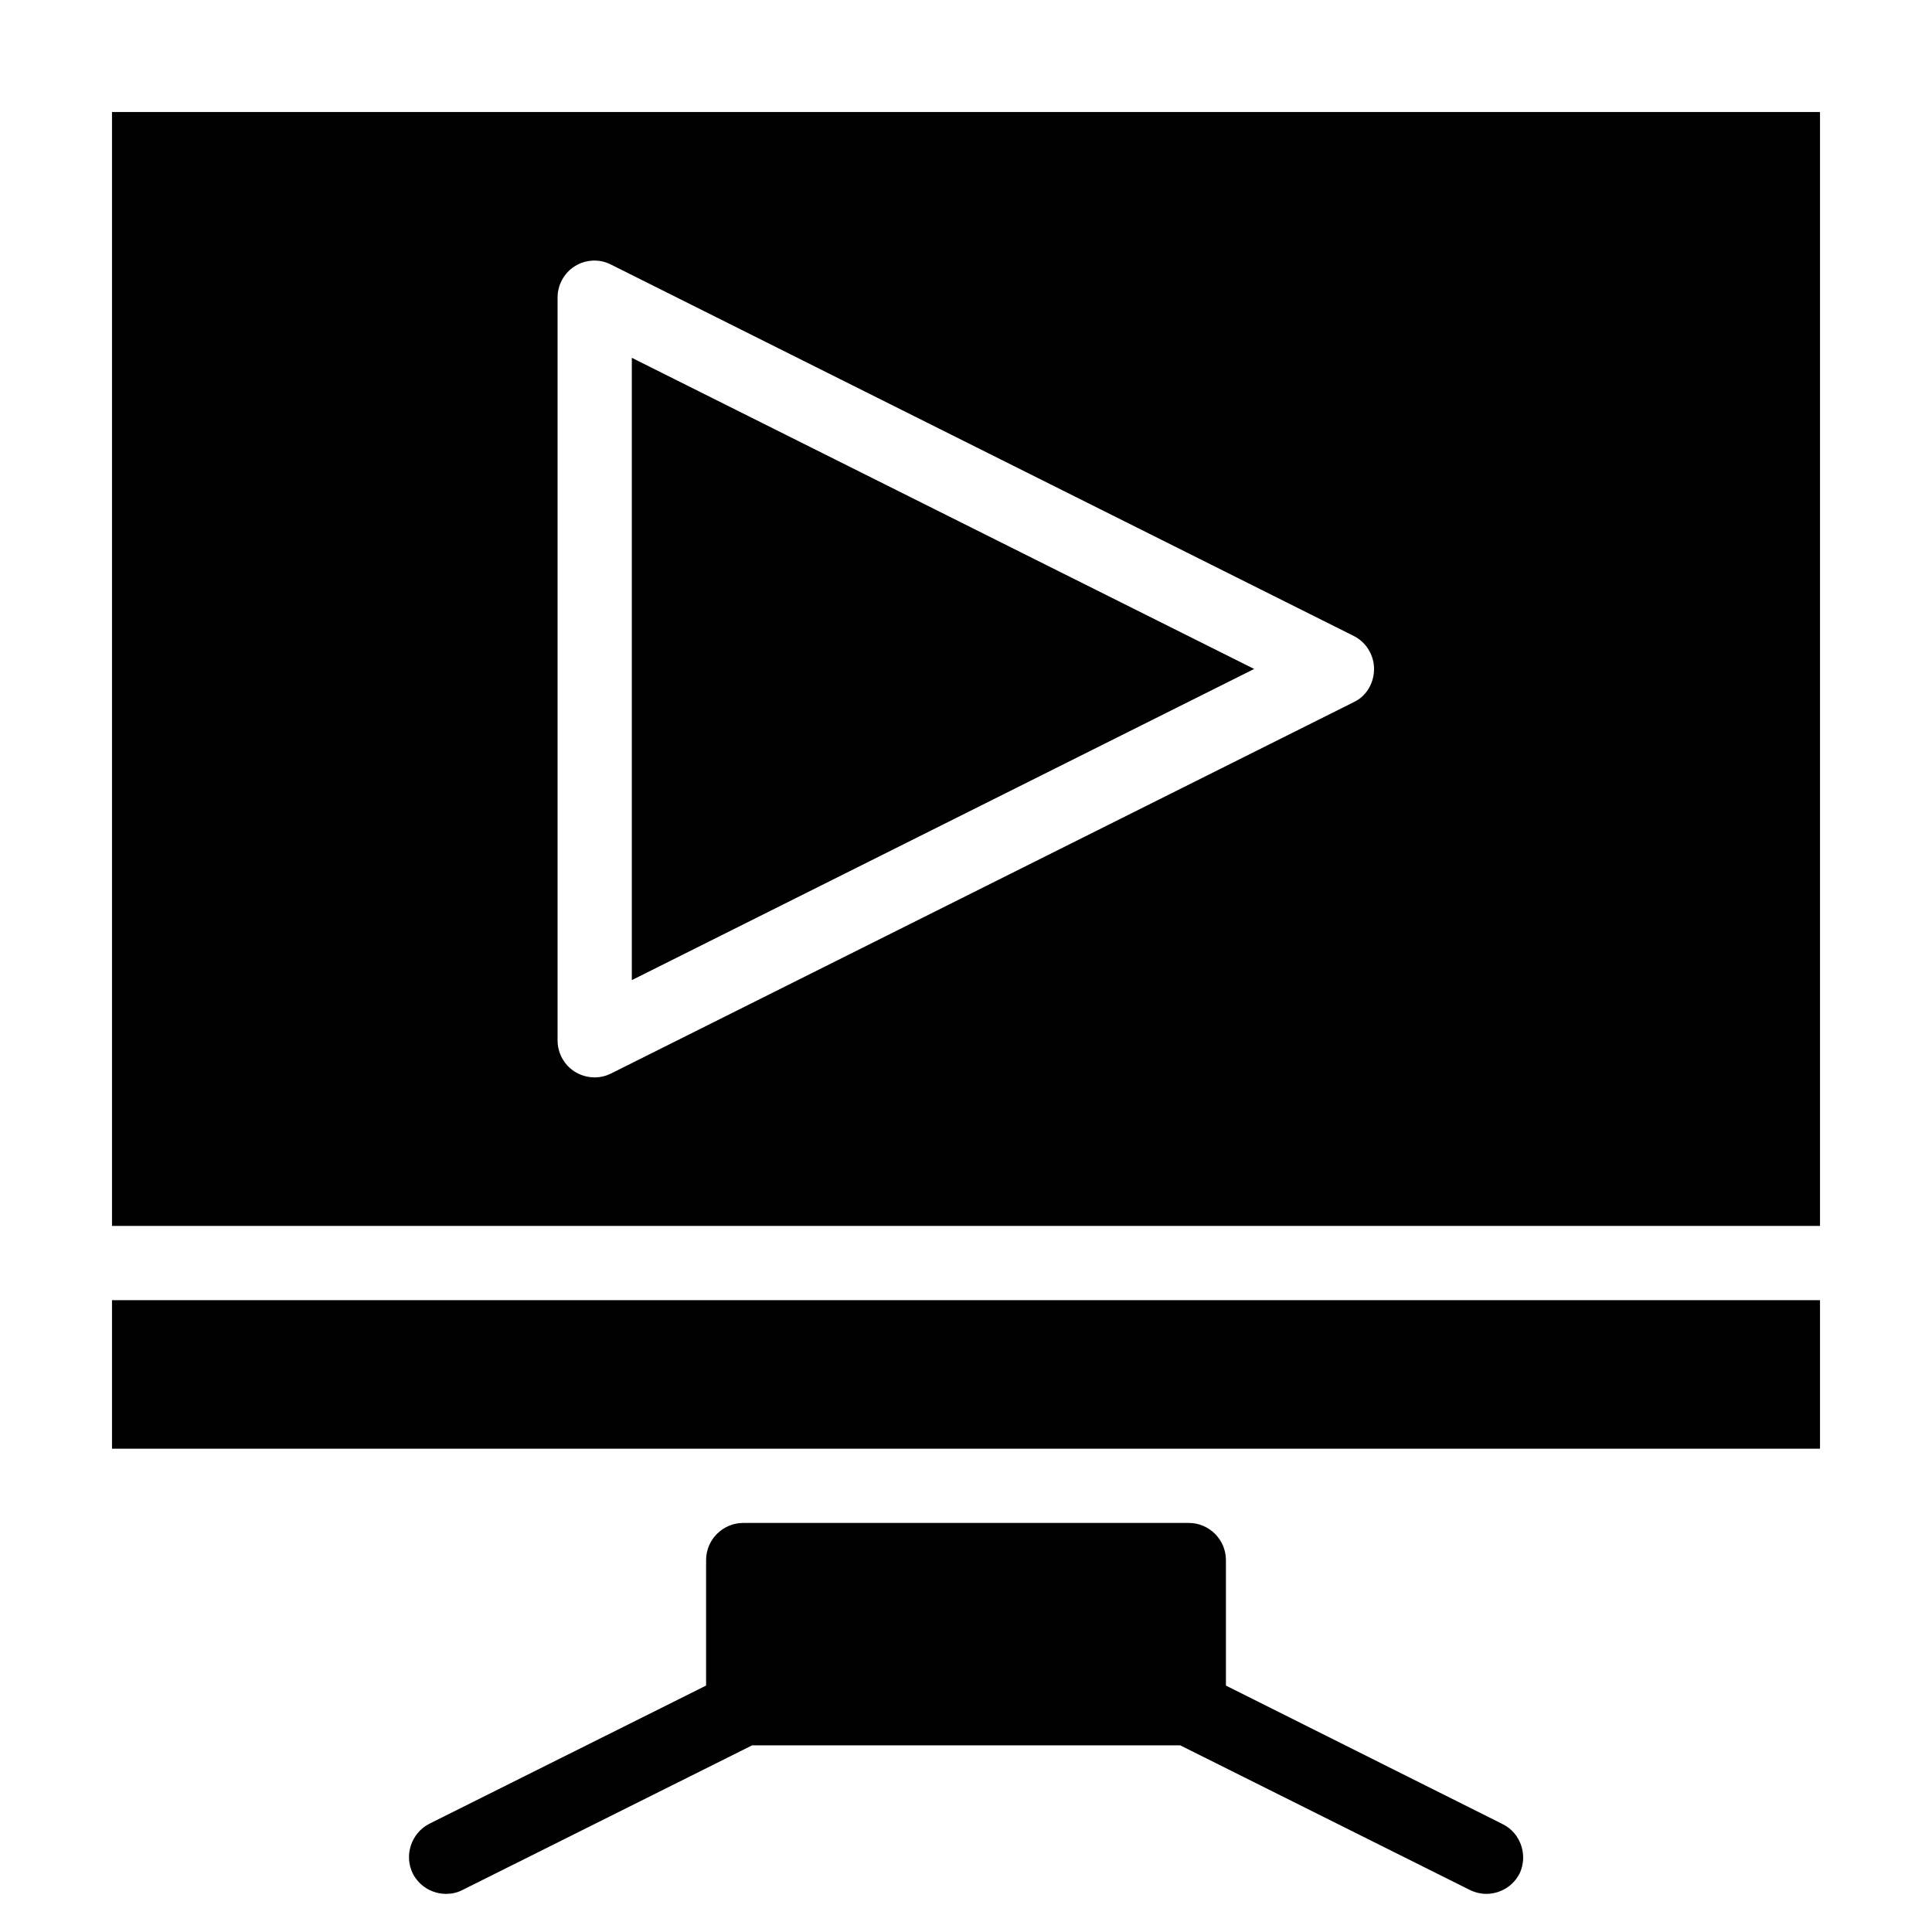
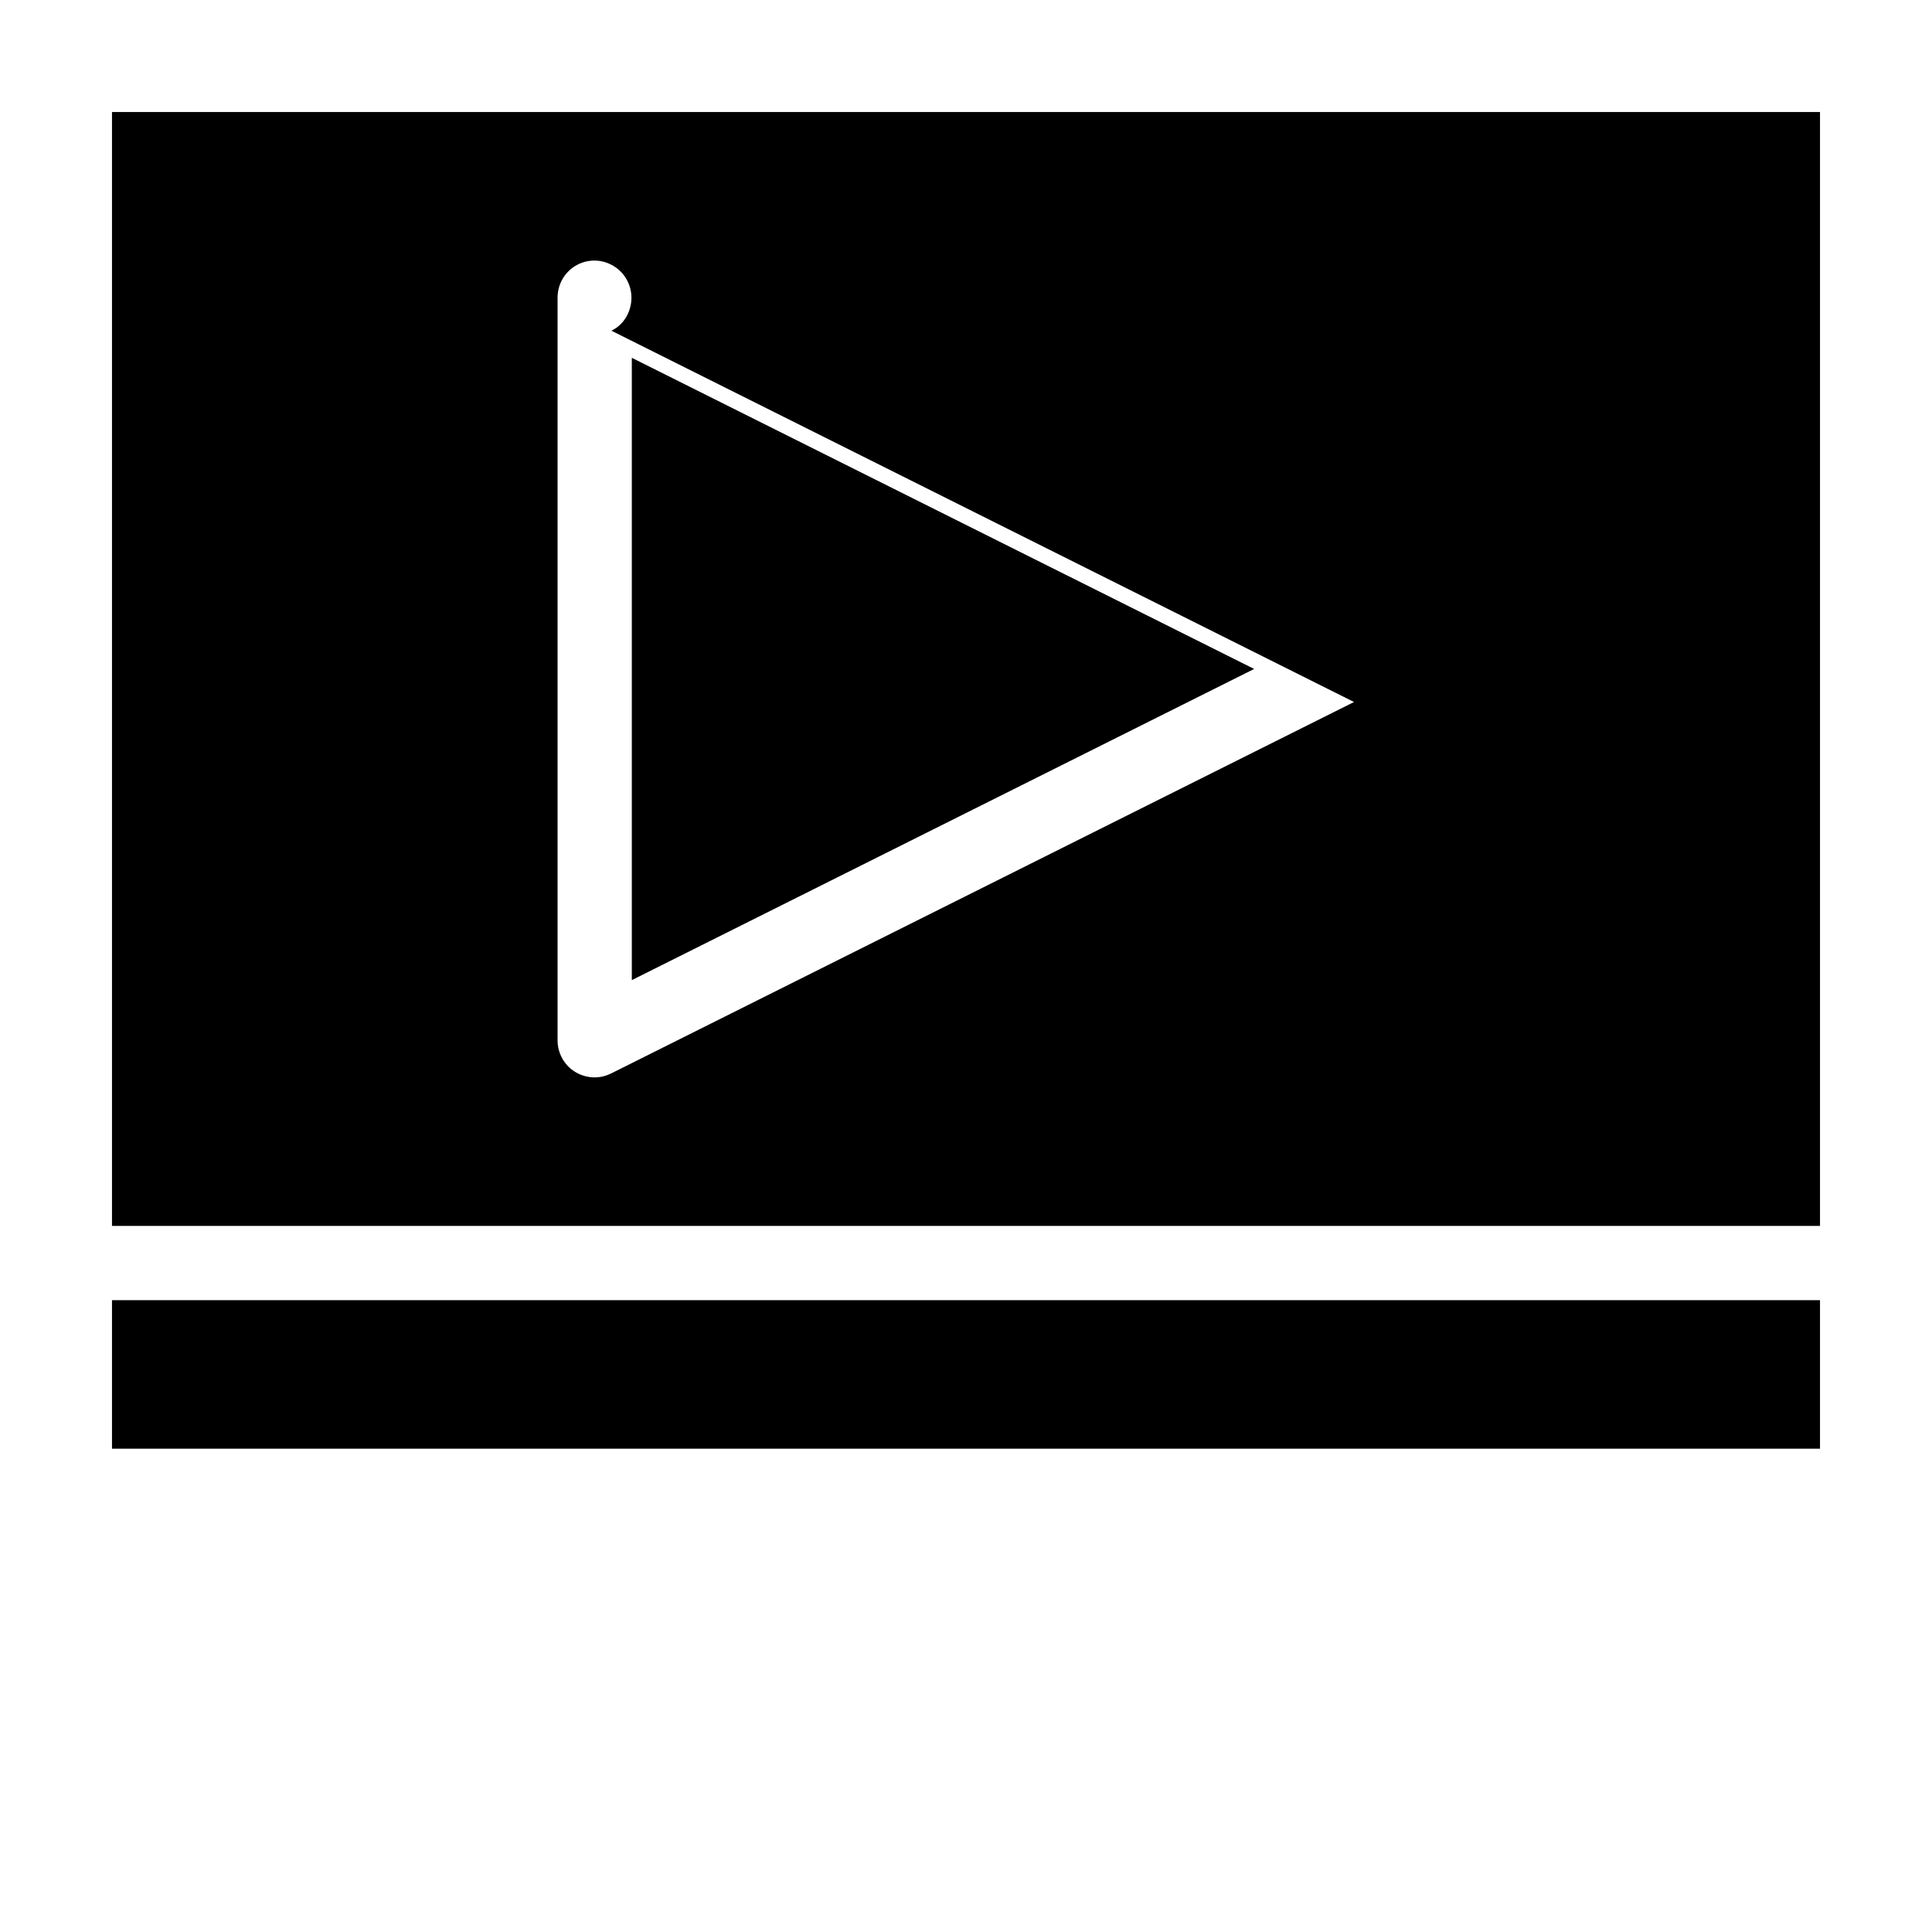
<svg xmlns="http://www.w3.org/2000/svg" fill="#000000" width="800px" height="800px" version="1.1" viewBox="144 144 512 512">
  <g>
    <path d="m173.68 527.92h452.64v-39.359h-452.64z" />
    <path d="m311.44 403.74 164.92-82.461-164.92-82.457z" />
-     <path d="m173.68 173.68v295.2h452.64v-295.2zm329.15 156.36-196.8 98.398c-1.379 0.688-2.856 1.082-4.43 1.082-1.77 0-3.641-0.492-5.215-1.477-2.856-1.77-4.625-4.922-4.625-8.363v-196.8c0-3.445 1.77-6.594 4.625-8.363 2.856-1.77 6.496-1.969 9.543-0.395l196.8 98.398c3.344 1.672 5.41 5.117 5.41 8.758 0.004 3.641-1.965 7.184-5.309 8.758z" />
-     <path d="m542.19 627.4-73.309-36.703v-33.262c0-5.41-4.43-9.84-9.84-9.84h-118.08c-5.41 0-9.84 4.43-9.84 9.84v33.258l-73.309 36.605c-4.82 2.461-6.789 8.363-4.43 13.188 1.77 3.445 5.215 5.41 8.855 5.41 1.477 0 2.953-0.297 4.43-1.082l76.652-38.277h113.46l76.652 38.277c1.379 0.688 2.953 1.082 4.43 1.082 3.641 0 7.086-1.969 8.855-5.41 2.266-4.82 0.297-10.727-4.523-13.086z" />
+     <path d="m173.68 173.68v295.2h452.64v-295.2zm329.15 156.36-196.8 98.398c-1.379 0.688-2.856 1.082-4.43 1.082-1.77 0-3.641-0.492-5.215-1.477-2.856-1.77-4.625-4.922-4.625-8.363v-196.8c0-3.445 1.77-6.594 4.625-8.363 2.856-1.77 6.496-1.969 9.543-0.395c3.344 1.672 5.41 5.117 5.41 8.758 0.004 3.641-1.965 7.184-5.309 8.758z" />
  </g>
</svg>